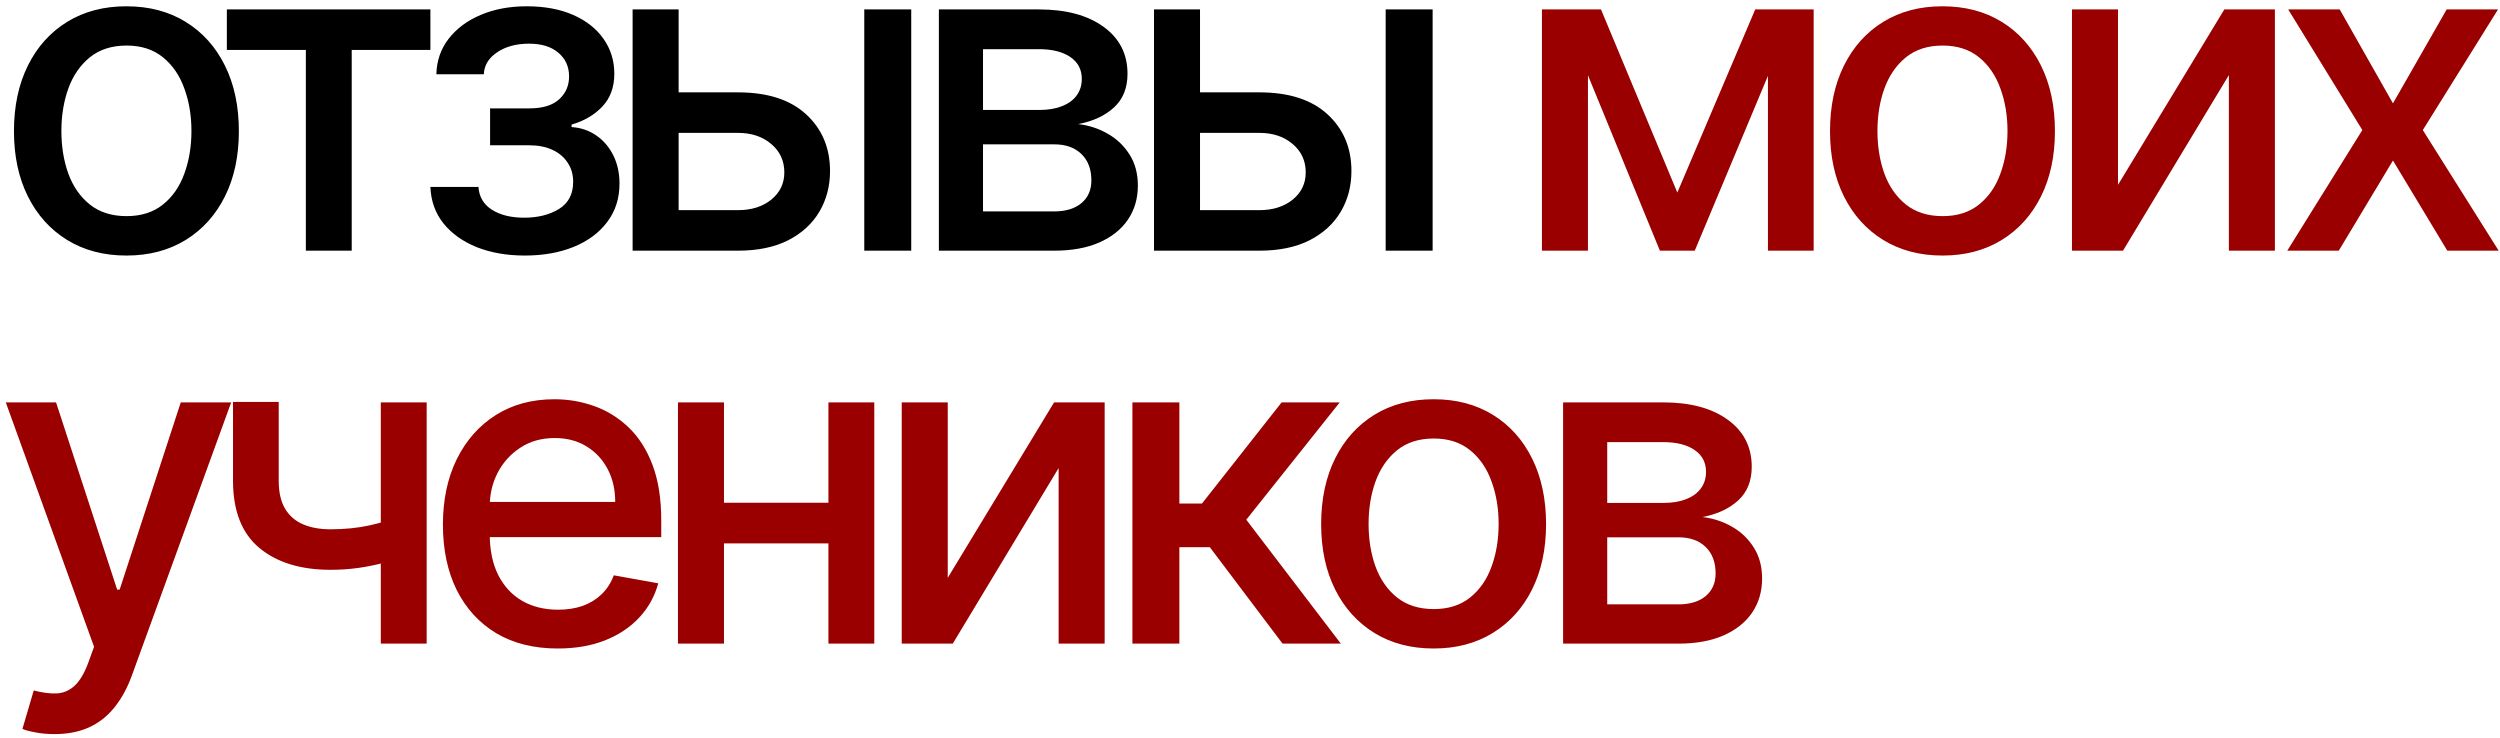
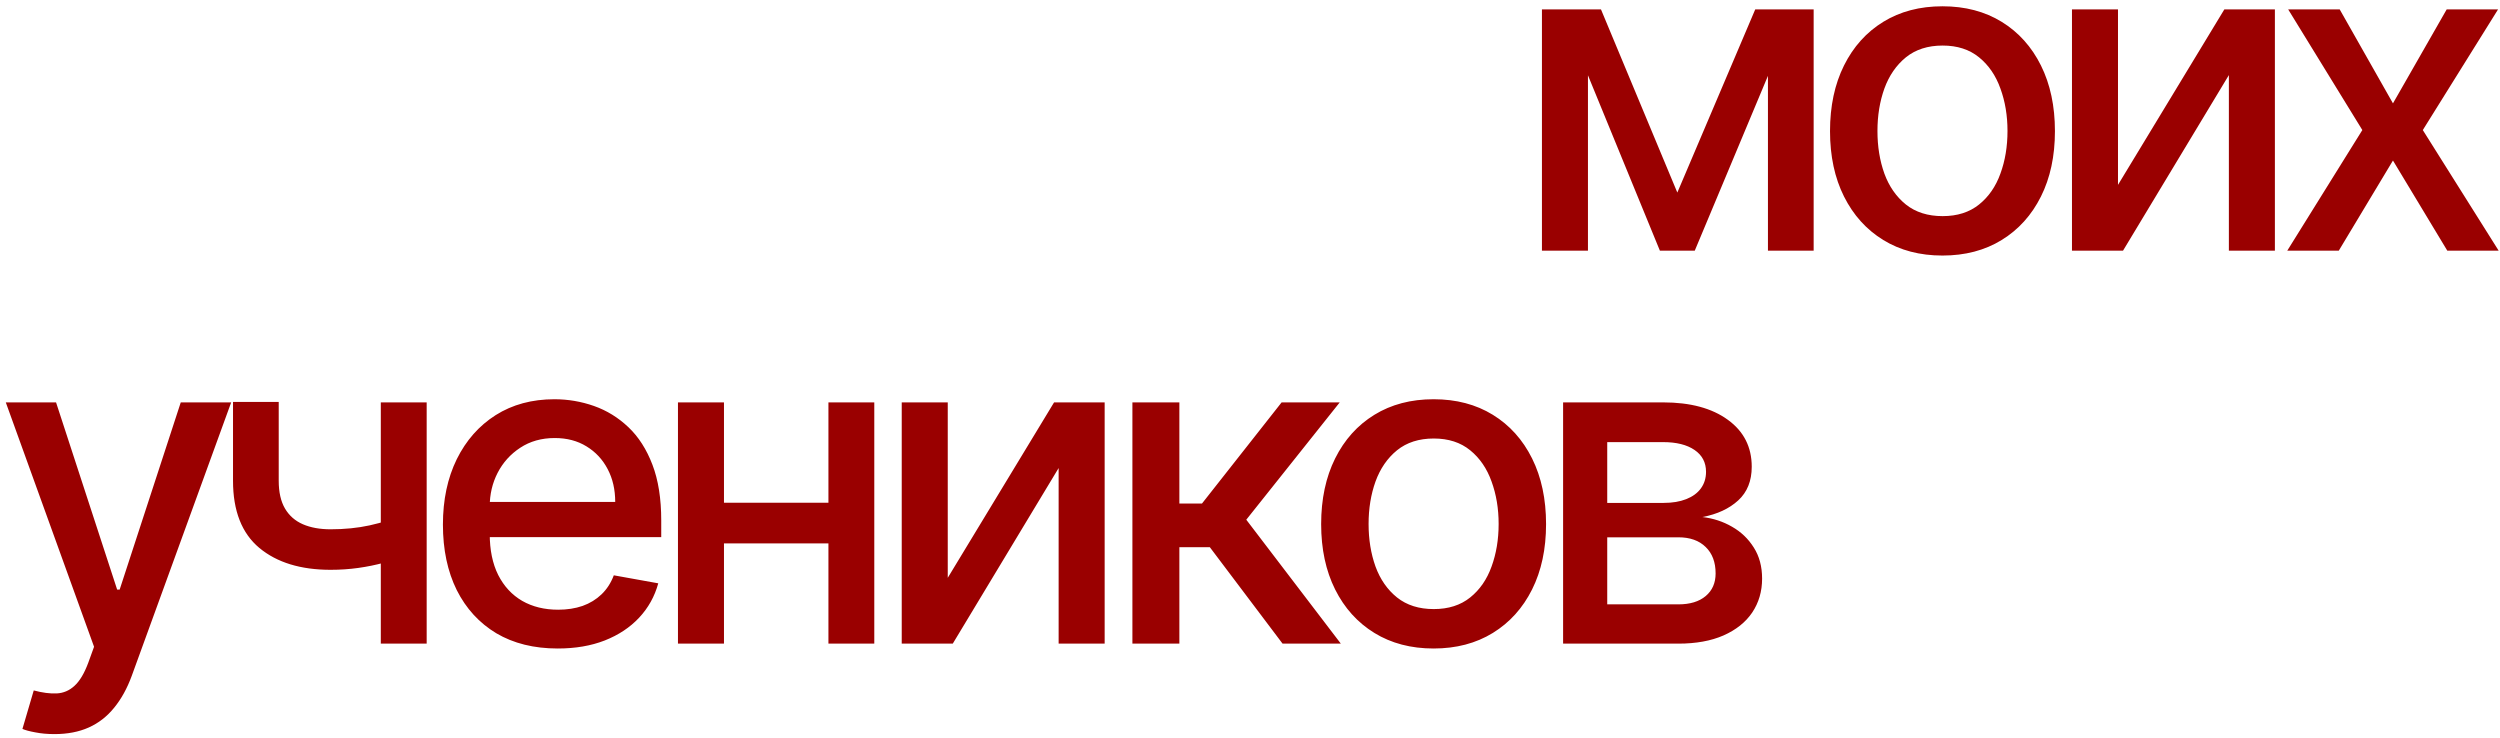
<svg xmlns="http://www.w3.org/2000/svg" width="369" height="109" viewBox="0 0 369 109" fill="none">
-   <path d="M18.659 37.719C15.32 37.719 12.407 36.954 9.919 35.424C7.431 33.894 5.499 31.753 4.123 29.002C2.748 26.251 2.06 23.037 2.06 19.358C2.06 15.665 2.748 12.434 4.123 9.668C5.499 6.902 7.431 4.753 9.919 3.223C12.407 1.693 15.32 0.928 18.659 0.928C21.997 0.928 24.91 1.693 27.398 3.223C29.887 4.753 31.818 6.902 33.194 9.668C34.569 12.434 35.257 15.665 35.257 19.358C35.257 23.037 34.569 26.251 33.194 29.002C31.818 31.753 29.887 33.894 27.398 35.424C24.91 36.954 21.997 37.719 18.659 37.719ZM18.682 31.9C20.845 31.9 22.638 31.328 24.06 30.184C25.482 29.041 26.533 27.518 27.213 25.617C27.908 23.716 28.256 21.622 28.256 19.335C28.256 17.063 27.908 14.977 27.213 13.076C26.533 11.159 25.482 9.622 24.06 8.463C22.638 7.303 20.845 6.724 18.682 6.724C16.503 6.724 14.694 7.303 13.257 8.463C11.835 9.622 10.777 11.159 10.081 13.076C9.401 14.977 9.061 17.063 9.061 19.335C9.061 21.622 9.401 23.716 10.081 25.617C10.777 27.518 11.835 29.041 13.257 30.184C14.694 31.328 16.503 31.9 18.682 31.9ZM33.483 7.373V1.392H63.527V7.373H51.913V37H45.144V7.373H33.483ZM63.526 27.588H70.62C70.713 29.041 71.37 30.161 72.591 30.949C73.827 31.738 75.427 32.132 77.389 32.132C79.383 32.132 81.083 31.707 82.49 30.857C83.896 29.991 84.599 28.654 84.599 26.846C84.599 25.764 84.329 24.822 83.788 24.018C83.262 23.199 82.513 22.565 81.539 22.117C80.581 21.669 79.445 21.445 78.131 21.445H72.336V15.997H78.131C80.094 15.997 81.562 15.549 82.536 14.652C83.51 13.756 83.996 12.635 83.996 11.291C83.996 9.838 83.471 8.671 82.42 7.79C81.385 6.894 79.94 6.446 78.085 6.446C76.2 6.446 74.631 6.871 73.379 7.721C72.127 8.555 71.47 9.637 71.409 10.966H64.407C64.454 8.973 65.056 7.226 66.216 5.727C67.39 4.213 68.967 3.038 70.945 2.203C72.939 1.353 75.203 0.928 77.737 0.928C80.38 0.928 82.667 1.353 84.599 2.203C86.531 3.053 88.022 4.228 89.073 5.727C90.14 7.226 90.673 8.949 90.673 10.897C90.673 12.86 90.086 14.467 88.911 15.719C87.752 16.955 86.237 17.844 84.367 18.385V18.756C85.743 18.848 86.964 19.265 88.03 20.007C89.097 20.749 89.931 21.731 90.534 22.951C91.137 24.172 91.438 25.556 91.438 27.101C91.438 29.28 90.835 31.166 89.63 32.758C88.44 34.349 86.786 35.578 84.669 36.444C82.567 37.294 80.164 37.719 77.459 37.719C74.832 37.719 72.475 37.309 70.388 36.49C68.317 35.655 66.672 34.481 65.451 32.966C64.245 31.452 63.604 29.659 63.526 27.588ZM98.589 13.632H108.928C113.287 13.632 116.64 14.714 118.989 16.878C121.339 19.041 122.513 21.831 122.513 25.247C122.513 27.472 121.988 29.474 120.937 31.251C119.886 33.028 118.348 34.434 116.323 35.47C114.299 36.49 111.834 37 108.928 37H93.373V1.392H100.165V31.019H108.928C110.922 31.019 112.56 30.501 113.843 29.466C115.126 28.415 115.767 27.078 115.767 25.455C115.767 23.74 115.126 22.341 113.843 21.259C112.56 20.162 110.922 19.613 108.928 19.613H98.589V13.632ZM127.567 37V1.392H134.498V37H127.567ZM138.578 37V1.392H153.345C157.363 1.392 160.547 2.25 162.896 3.965C165.245 5.665 166.42 7.976 166.42 10.897C166.42 12.983 165.755 14.637 164.426 15.858C163.097 17.079 161.335 17.898 159.14 18.315C160.732 18.5 162.193 18.98 163.522 19.752C164.851 20.51 165.917 21.53 166.721 22.812C167.54 24.095 167.95 25.625 167.95 27.402C167.95 29.288 167.463 30.957 166.489 32.41C165.516 33.847 164.101 34.975 162.247 35.794C160.408 36.598 158.19 37 155.594 37H138.578ZM145.092 31.204H155.594C157.309 31.204 158.654 30.795 159.627 29.976C160.601 29.157 161.088 28.044 161.088 26.637C161.088 24.984 160.601 23.686 159.627 22.743C158.654 21.785 157.309 21.306 155.594 21.306H145.092V31.204ZM145.092 16.229H153.414C154.713 16.229 155.825 16.043 156.753 15.672C157.695 15.301 158.414 14.776 158.909 14.096C159.419 13.4 159.674 12.581 159.674 11.639C159.674 10.263 159.11 9.189 157.981 8.416C156.853 7.643 155.308 7.257 153.345 7.257H145.092V16.229ZM175.547 13.632H185.886C190.245 13.632 193.598 14.714 195.947 16.878C198.297 19.041 199.471 21.831 199.471 25.247C199.471 27.472 198.946 29.474 197.895 31.251C196.844 33.028 195.306 34.434 193.281 35.47C191.257 36.49 188.792 37 185.886 37H170.331V1.392H177.123V31.019H185.886C187.88 31.019 189.518 30.501 190.801 29.466C192.084 28.415 192.725 27.078 192.725 25.455C192.725 23.74 192.084 22.341 190.801 21.259C189.518 20.162 187.88 19.613 185.886 19.613H175.547V13.632ZM204.525 37V1.392H211.456V37H204.525Z" fill="black" />
  <path d="M247.573 28.423L259.071 1.392H265.052L250.146 37H245L230.395 1.392H236.306L247.573 28.423ZM234.382 1.392V37H227.59V1.392H234.382ZM260.949 37V1.392H267.695V37H260.949ZM286.71 37.719C283.372 37.719 280.458 36.954 277.97 35.424C275.482 33.894 273.55 31.753 272.175 29.002C270.799 26.251 270.111 23.037 270.111 19.358C270.111 15.665 270.799 12.434 272.175 9.668C273.55 6.902 275.482 4.753 277.97 3.223C280.458 1.693 283.372 0.928 286.71 0.928C290.048 0.928 292.961 1.693 295.45 3.223C297.938 4.753 299.87 6.902 301.245 9.668C302.621 12.434 303.308 15.665 303.308 19.358C303.308 23.037 302.621 26.251 301.245 29.002C299.87 31.753 297.938 33.894 295.45 35.424C292.961 36.954 290.048 37.719 286.71 37.719ZM286.733 31.9C288.897 31.9 290.689 31.328 292.111 30.184C293.533 29.041 294.584 27.518 295.264 25.617C295.96 23.716 296.307 21.622 296.307 19.335C296.307 17.063 295.96 14.977 295.264 13.076C294.584 11.159 293.533 9.622 292.111 8.463C290.689 7.303 288.897 6.724 286.733 6.724C284.554 6.724 282.746 7.303 281.308 8.463C279.887 9.622 278.828 11.159 278.132 13.076C277.452 14.977 277.112 17.063 277.112 19.335C277.112 21.622 277.452 23.716 278.132 25.617C278.828 27.518 279.887 29.041 281.308 30.184C282.746 31.328 284.554 31.9 286.733 31.9ZM312.615 27.287L328.31 1.392H335.774V37H328.982V11.082L313.357 37H305.823V1.392H312.615V27.287ZM345.342 1.392L353.201 15.255L361.129 1.392H368.71L357.606 19.196L368.803 37H361.222L353.201 23.693L345.203 37H337.599L348.68 19.196L337.738 1.392H345.342ZM8.041 108.353C7.006 108.353 6.063 108.268 5.213 108.098C4.363 107.943 3.729 107.773 3.312 107.588L4.981 101.908C6.248 102.248 7.377 102.395 8.366 102.349C9.355 102.302 10.228 101.932 10.985 101.236C11.758 100.541 12.438 99.405 13.025 97.828L13.883 95.464L0.855 59.392H8.273L17.291 87.025H17.662L26.68 59.392H34.121L19.447 99.752C18.767 101.607 17.901 103.176 16.85 104.458C15.799 105.757 14.548 106.73 13.095 107.379C11.642 108.028 9.957 108.353 8.041 108.353ZM62.977 59.392V95H56.207V59.392H62.977ZM60.032 75.921V81.902C58.966 82.335 57.838 82.721 56.648 83.061C55.458 83.386 54.206 83.641 52.892 83.826C51.579 84.012 50.211 84.104 48.789 84.104C44.384 84.104 40.884 83.03 38.288 80.882C35.691 78.718 34.393 75.411 34.393 70.96V59.322H41.139V70.96C41.139 72.644 41.448 74.012 42.066 75.063C42.684 76.114 43.565 76.887 44.709 77.382C45.853 77.876 47.213 78.123 48.789 78.123C50.876 78.123 52.8 77.93 54.562 77.544C56.339 77.142 58.162 76.601 60.032 75.921ZM82.322 95.719C78.813 95.719 75.792 94.969 73.257 93.47C70.738 91.955 68.791 89.83 67.415 87.095C66.055 84.344 65.375 81.121 65.375 77.428C65.375 73.781 66.055 70.566 67.415 67.784C68.791 65.002 70.707 62.831 73.165 61.27C75.637 59.709 78.527 58.928 81.835 58.928C83.844 58.928 85.791 59.261 87.677 59.925C89.562 60.59 91.254 61.633 92.754 63.055C94.253 64.477 95.435 66.323 96.3 68.595C97.166 70.852 97.599 73.595 97.599 76.825V79.282H69.293V74.09H90.806C90.806 72.266 90.435 70.651 89.694 69.245C88.952 67.823 87.909 66.702 86.564 65.883C85.235 65.064 83.674 64.654 81.881 64.654C79.934 64.654 78.234 65.133 76.781 66.092C75.344 67.034 74.231 68.271 73.443 69.801C72.67 71.315 72.284 72.961 72.284 74.739V78.796C72.284 81.176 72.701 83.2 73.535 84.869C74.385 86.538 75.568 87.814 77.082 88.694C78.597 89.56 80.367 89.993 82.391 89.993C83.705 89.993 84.903 89.807 85.984 89.436C87.066 89.05 88.001 88.478 88.789 87.721C89.578 86.963 90.18 86.028 90.598 84.916L97.158 86.098C96.633 88.03 95.69 89.722 94.33 91.175C92.985 92.612 91.293 93.733 89.253 94.536C87.228 95.325 84.918 95.719 82.322 95.719ZM124.2 74.206V80.21H104.912V74.206H124.2ZM106.859 59.392V95H100.067V59.392H106.859ZM129.045 59.392V95H122.276V59.392H129.045ZM139.888 85.287L155.582 59.392H163.047V95H156.254V69.082L140.629 95H133.095V59.392H139.888V85.287ZM167.143 95V59.392H174.075V74.321H177.413L189.167 59.392H197.744L183.951 76.709L197.906 95H189.306L178.572 80.766H174.075V95H167.143ZM211.601 95.719C208.262 95.719 205.349 94.954 202.861 93.424C200.373 91.894 198.441 89.753 197.065 87.002C195.69 84.251 195.002 81.037 195.002 77.358C195.002 73.665 195.69 70.434 197.065 67.668C198.441 64.902 200.373 62.753 202.861 61.223C205.349 59.693 208.262 58.928 211.601 58.928C214.939 58.928 217.852 59.693 220.34 61.223C222.829 62.753 224.76 64.902 226.136 67.668C227.511 70.434 228.199 73.665 228.199 77.358C228.199 81.037 227.511 84.251 226.136 87.002C224.76 89.753 222.829 91.894 220.34 93.424C217.852 94.954 214.939 95.719 211.601 95.719ZM211.624 89.9C213.787 89.9 215.58 89.328 217.002 88.184C218.424 87.041 219.475 85.518 220.155 83.618C220.85 81.716 221.198 79.622 221.198 77.335C221.198 75.063 220.85 72.977 220.155 71.076C219.475 69.159 218.424 67.622 217.002 66.463C215.58 65.303 213.787 64.724 211.624 64.724C209.445 64.724 207.636 65.303 206.199 66.463C204.777 67.622 203.719 69.159 203.023 71.076C202.343 72.977 202.003 75.063 202.003 77.335C202.003 79.622 202.343 81.716 203.023 83.618C203.719 85.518 204.777 87.041 206.199 88.184C207.636 89.328 209.445 89.9 211.624 89.9ZM230.714 95V59.392H245.481C249.499 59.392 252.683 60.25 255.032 61.965C257.381 63.665 258.556 65.976 258.556 68.897C258.556 70.983 257.891 72.637 256.562 73.858C255.233 75.079 253.471 75.898 251.276 76.315C252.868 76.501 254.329 76.98 255.658 77.752C256.987 78.51 258.053 79.53 258.857 80.812C259.676 82.095 260.086 83.625 260.086 85.403C260.086 87.288 259.599 88.957 258.625 90.41C257.652 91.847 256.237 92.975 254.383 93.794C252.544 94.598 250.326 95 247.73 95H230.714ZM237.228 89.204H247.73C249.445 89.204 250.79 88.795 251.763 87.976C252.737 87.157 253.224 86.044 253.224 84.638C253.224 82.984 252.737 81.686 251.763 80.743C250.79 79.785 249.445 79.306 247.73 79.306H237.228V89.204ZM237.228 74.229H245.55C246.849 74.229 247.961 74.043 248.889 73.672C249.831 73.301 250.55 72.776 251.045 72.096C251.555 71.4 251.81 70.581 251.81 69.639C251.81 68.263 251.245 67.189 250.117 66.416C248.989 65.644 247.444 65.257 245.481 65.257H237.228V74.229Z" fill="#9A0000" />
</svg>